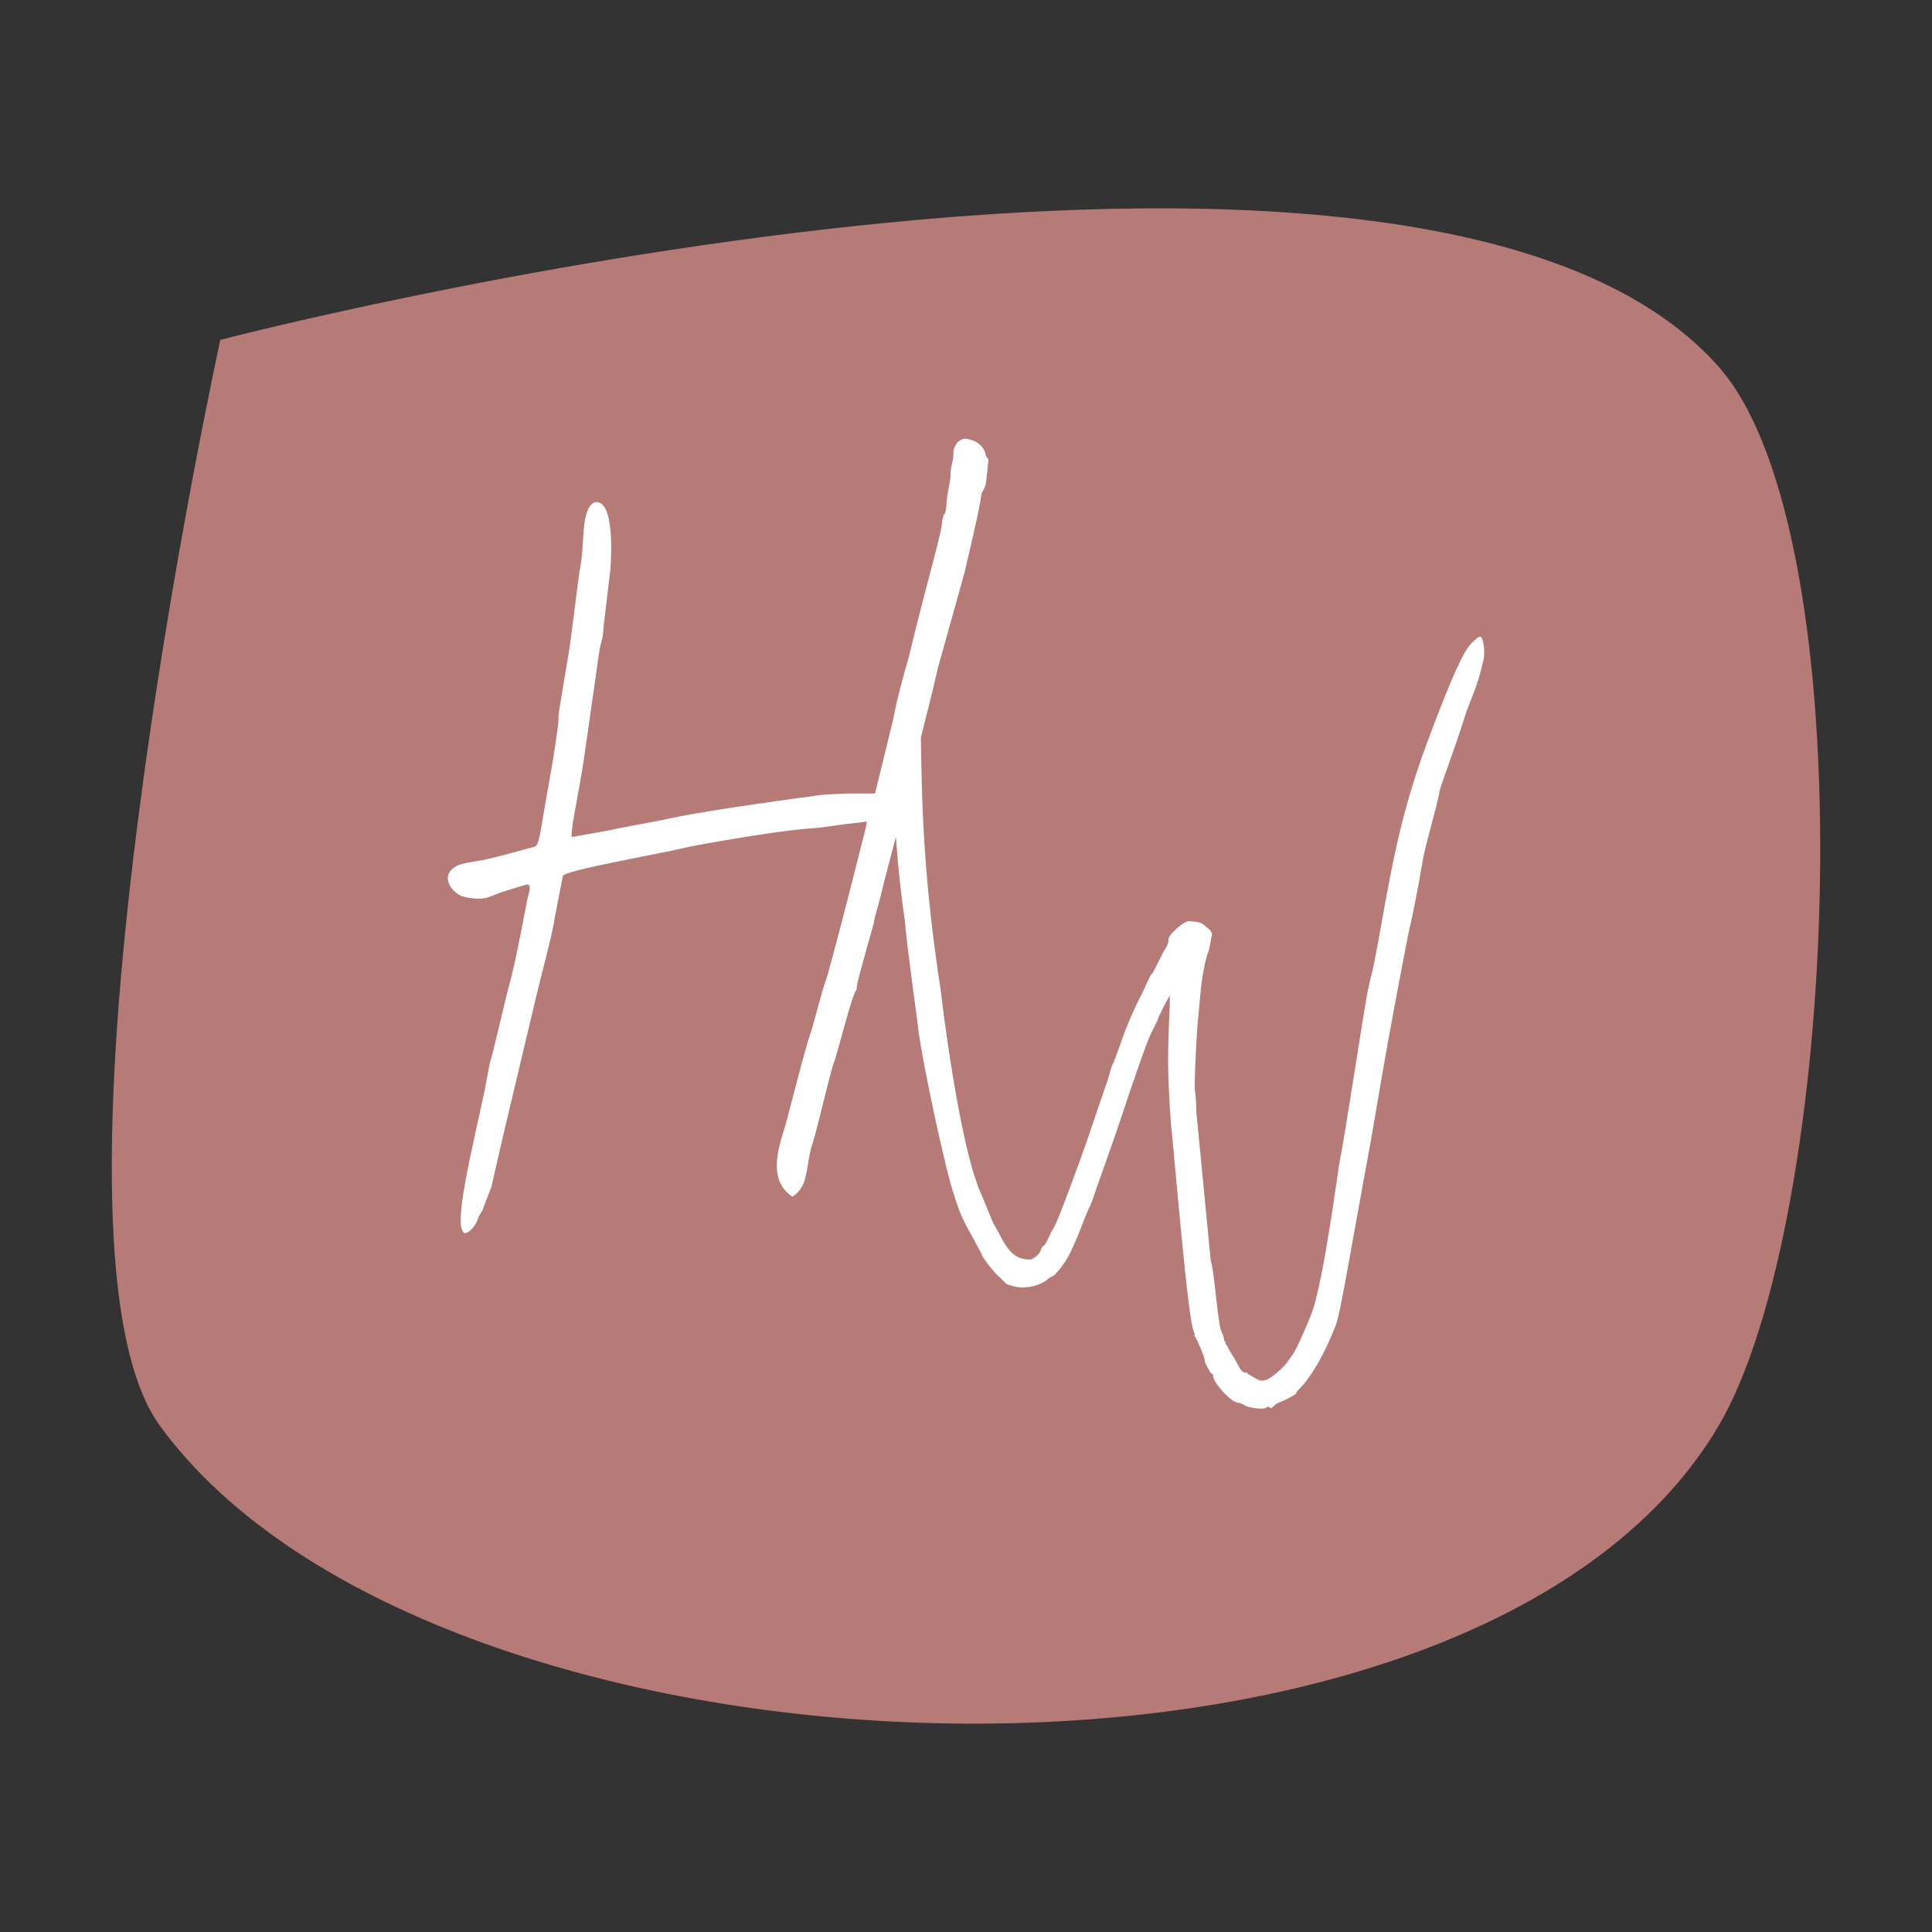
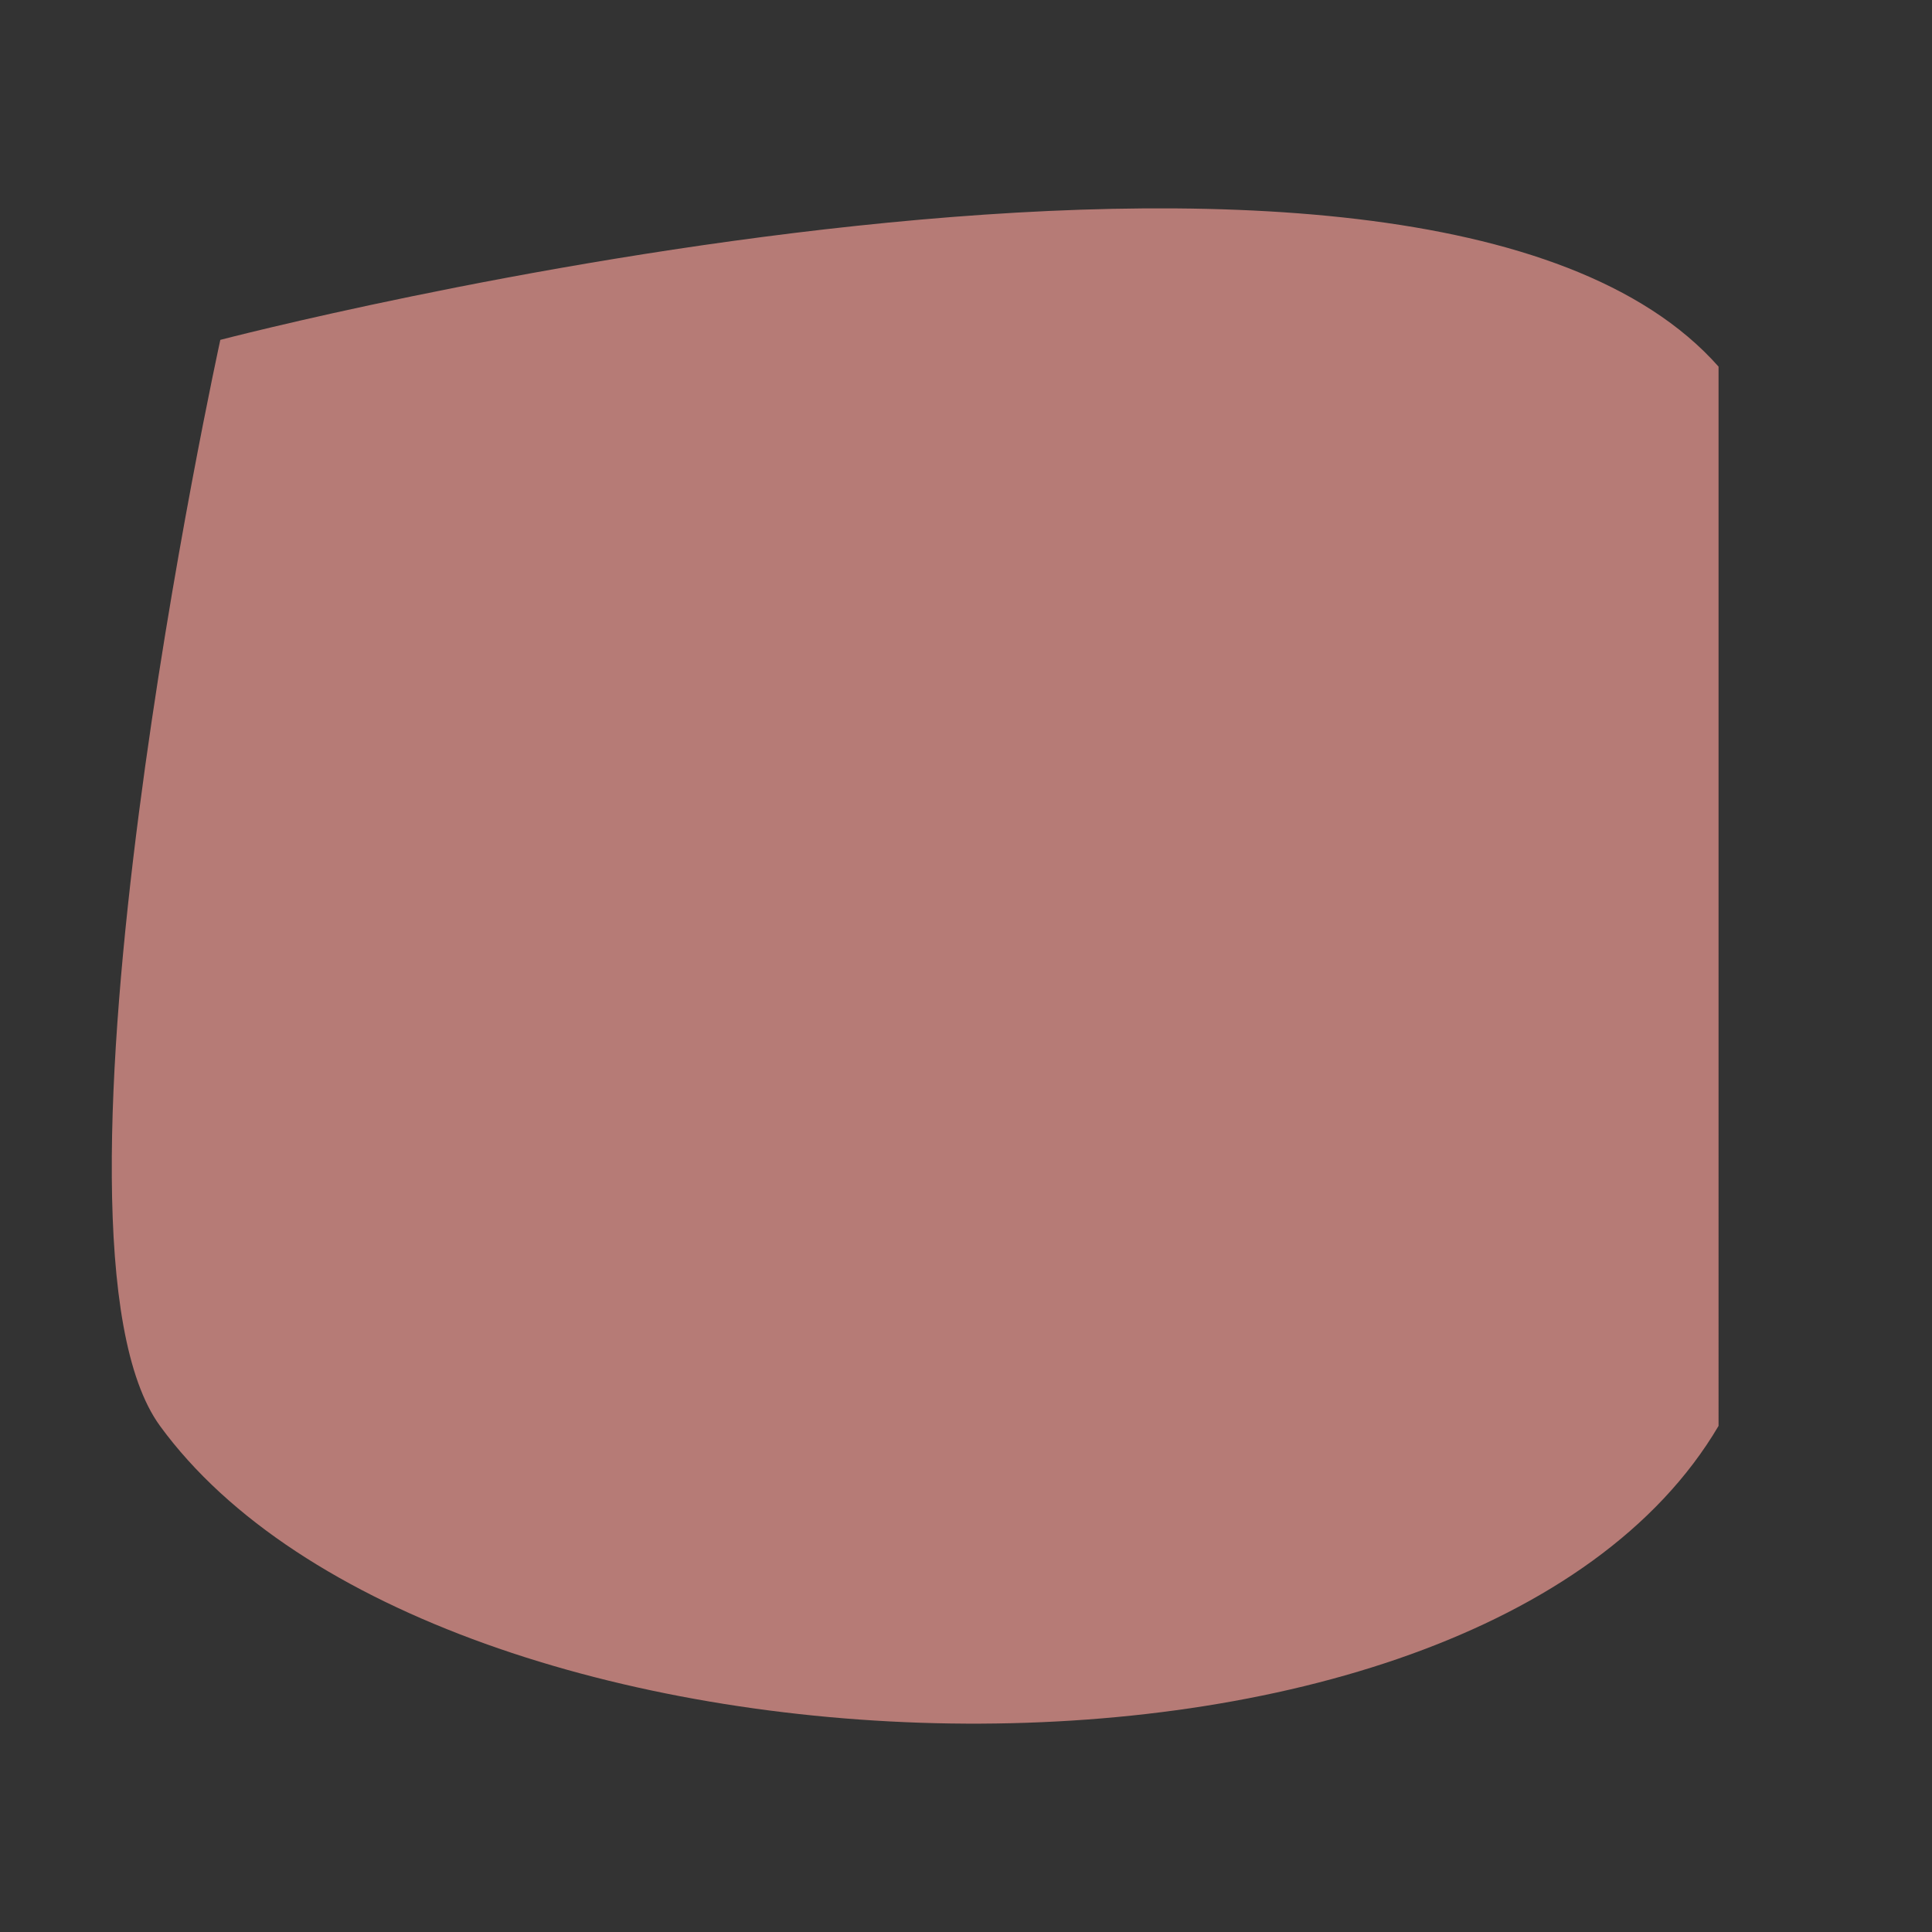
<svg xmlns="http://www.w3.org/2000/svg" id="Laag_1" x="0px" y="0px" viewBox="0 0 1200 1200" xml:space="preserve">
  <rect x="0" y="0" width="1200" height="1200" fill="#333333" stroke="none" />
  <g>
    <g>
      <g>
        <g>
-           <path fill="#B67B76" d="M1067.427,885.647c-152.121,258.199-796.925,234.711-968.057,0     c-84.81-116.282,37.478-674.549,37.478-674.549s743.798-194.429,930.578,16.619     C1160.003,332.301,1142.804,757.717,1067.427,885.647z" />
+           <path fill="#B67B76" d="M1067.427,885.647c-152.121,258.199-796.925,234.711-968.057,0     c-84.81-116.282,37.478-674.549,37.478-674.549s743.798-194.429,930.578,16.619     z" />
        </g>
      </g>
    </g>
-     <path fill="#FFFFFF" d="M920.296,396.368c-0.748-1.496-1.496-1.496-4.487,1.496c-5.235,3.739-11.218,15.705-24.682,50.86  c-14.96,38.891-21.69,62.828-30.665,111.444c-10.472,59.086-6.733,34.404-11.22,56.843c-4.488,25.43-14.21,90.501-17.201,104.713  c-0.748,2.992-9.724,73.296-17.203,93.491c-2.991,8.229-10.472,24.682-11.968,26.178l-3.739,5.237  c-1.496,2.246-9.723,9.725-12.714,10.47c-2.991,0.75-3.742,0.75-7.481-1.496c-2.244-1.496-4.487-2.241-4.487-2.991  c0,0,0-0.745-0.748,0c-0.748,0.75-3.739-2.241-3.739-2.991l-3.739-6.733c-2.244-2.991-3.739-6.729-4.487-7.479  c-0.748-0.745-0.748-2.241-0.748-2.241c-0.748,0-0.748-0.75-0.748-1.496c0-0.75-0.748-2.992-1.496-4.487  c-2.246-3.742-4.49-38.148-6.734-44.131l-8.974-92.745c0-6.731-0.748-11.968-0.748-12.716c-0.748-0.748,0.748-36.648,2.244-48.616  c2.244-26.926,2.991-23.934,3.739-29.917l1.496-5.983c1.496-2.992,2.244-8.974,2.991-12.716c0-0.748-0.748-2.244-1.496-2.991  c-5.235-3.739-2.991-4.487-12.714-5.235c-3.741,0-14.211,9.722-12.716,11.968c0,0.748-0.748,3.739-2.991,6.731  c-4.487,8.974-6.731,13.461-7.479,14.209c-0.748,0-3.74,7.481-5.985,11.968c-11.218,21.691-13.461,32.909-17.949,43.381  c-2.244,4.487-0.748,2.991-5.237,15.705l-11.218,32.911c-5.983,17.203-17.951,49.364-20.195,53.106  c-2.991,4.487-3.739,8.224-5.983,11.216c-1.496,0.75-2.244,2.246-2.244,2.996c0,1.496-4.487,5.983-6.731,5.983  c-8.977,0-13.464-4.487-19.447-16.458l-3.74-6.728l-6.733-16.458c-14.21-29.917-25.43-125.653-25.43-126.401  c-10.714-69.65-11.834-112.922-12.488-158.26c3.264-12.831,6.458-25.26,10.65-43.417l16.522-59.137  c1.739-7.826,9.568-40.004,10.438-48.702l1.739-3.478c1.739-2.609,1.739-13.044,2.609-16.522c0-0.872,0-1.742-0.869-2.611  c0,0-0.87-0.87-0.87-1.739s-0.87-3.478-2.609-5.217c-2.612-2.609-4.351-3.478-7.829-4.348c-3.478-0.87-4.348,0-6.957,1.739  c-1.739,2.609-2.609,4.348-2.609,6.087c0,6.09-0.87,5.217-1.739,12.177c0,7.826-1.739,9.565-2.609,20  c0,3.481-0.87,6.959-1.739,6.959l-0.87,3.478c0,6.957-8.699,34.786-20.873,85.228c-2.609,8.696-7.826,27.83-9.565,38.265  l-11.307,46.094h-17.392c-22.612,0.869-19.134,1.739-28.699,2.609c-12.177,1.739-64.358,8.696-86.1,13.916l-27.83,5.217  c-2.609,0.87-27.829,5.218-27.829,5.218c-2.609,1.739,3.481-25.221,6.959-47.833l9.565-66.964c0.87-6.087,2.609-8.699,2.609-14.786  l4.348-36.525c0-0.87,3.478-40.004-7.826-41.746c-4.348-0.87-7.826,5.22-8.696,16.525c-0.87,12.174-0.87,17.394-2.609,26.09  c-1.739,12.174-5.22,41.743-6.959,52.181l-5.217,31.308l-0.87,6.087c0,6.087-0.87,10.438-3.478,27.83l-6.087,34.786  c-2.609,16.525-3.478,18.264-5.217,19.134c-3.481,0.87-31.308,8.696-34.789,8.696c-10.435,1.742-13.913,2.612-16.522,5.22  c-5.217,4.348-2.609,12.174,5.217,16.522c4.348,1.739,13.913,2.609,17.394,0.87c5.217-1.739,6.087-2.609,12.174-4.348  c11.305-3.479,13.044-4.348,13.044-2.609c0.872,0.87,0,4.348-0.87,6.957c-2.609,13.047-6.087,33.047-10.435,50.442  c-4.348,15.655-11.305,47.833-13.044,52.181l-3.478,18.264c-7.829,36.528-20.003,85.231-12.177,87.836  c2.609,0,6.957-4.345,8.696-10.435l2.609-4.351c0-0.867,2.612-6.957,5.22-13.914l6.957-30.438l20.873-87.839  c1.739-7.826,10.435-40.004,11.305-47.83l5.217-26.96c0-3.478,60.877-13.916,74.793-17.394c2.609-0.87,54.789-10.435,78.271-12.174  c13.044-0.87,18.261-2.609,29.569-3.478l6.087-0.87c0,2.609-0.869,5.217-2.609,12.174c-2.609,9.565-9.565,39.134-21.742,83.488  c-4.348,12.174-7.826,27.83-10.435,35.656c-3.478,9.568-13.916,51.314-15.655,57.398c-4.348,13.919-11.305,33.922,4.348,44.357  c10.438-6.957,7.829-17.397,12.177-32.177c2.609-6.957,10.435-41.745,13.044-49.575c2.609-6.087,12.177-46.093,14.786-46.963  c-0.87-0.87,2.609-13.044,10.435-40.873c1.739-9.568,0,0.869,6.956-27.83l6.89-26.18c1.937,27.988,4.958,48.195,5.56,52.407  c1.496,17.951,7.481,59.086,8.229,66.567c2.991,23.186,17.201,89.006,22.438,103.963c2.244,6.733,3.739,12.716,11.218,25.432  l5.983,11.22c0,1.496,8.229,11.966,11.22,14.207l3.739,3.742c0.748,0.745,8.227,2.991,11.966,2.246  c4.489,0,11.22-2.246,14.212-5.237l2.244-1.496c1.496,0,4.487-3.742,8.227-8.974c2.994-4.487,6.733-12.716,12.716-28.424  c2.991-7.479,2.991-5.983,4.487-10.47c1.496-5.238,11.968-32.911,22.438-65.072c6.731-19.447,11.968-35.155,14.96-40.389  l2.991-5.983c0-1.496,7.479-15.708,7.479-14.96v5.235c-1.496,32.911-1.496,41.885,0.748,74.794  c2.244,20.197,10.472,121.917,14.212,128.65c0.748,1.496,0.748,2.241,0,2.241l0.748,0.75c0.748,0.745,5.983,12.711,5.983,14.957  c0,1.496,3.739,8.229,4.487,8.229s0.748,0.745,0.748,1.496c0,3.737,11.221,16.453,15.708,16.453c1.496,0,3.739,1.496,5.235,2.246  c2.244,0.745,10.473,2.241,11.968,0.745c0.748-0.745,1.496-0.745,2.244,0c0.748,0.75,1.496,0,2.991-1.496  c1.496-1.496,4.487-2.246,5.983-2.991c1.496-0.75,7.479-3.742,7.479-4.487c0-0.75,1.498-2.246,2.246-2.991  c6.731-6.733,15.705-21.69,22.436-39.644c2.993-8.224,8.977-45.622,21.69-114.433c3.741-20.943,8.977-55.349,23.186-127.9  c2.244-9.722,5.985-27.673,8.977-45.624c1.496-9.722,9.723-36.648,10.47-43.379c1.496-5.985,8.977-24.682,16.456-48.616  c2.244-6.733,7.478-17.203,10.47-31.415C922.539,407.586,921.792,398.611,920.296,396.368z" />
  </g>
</svg>